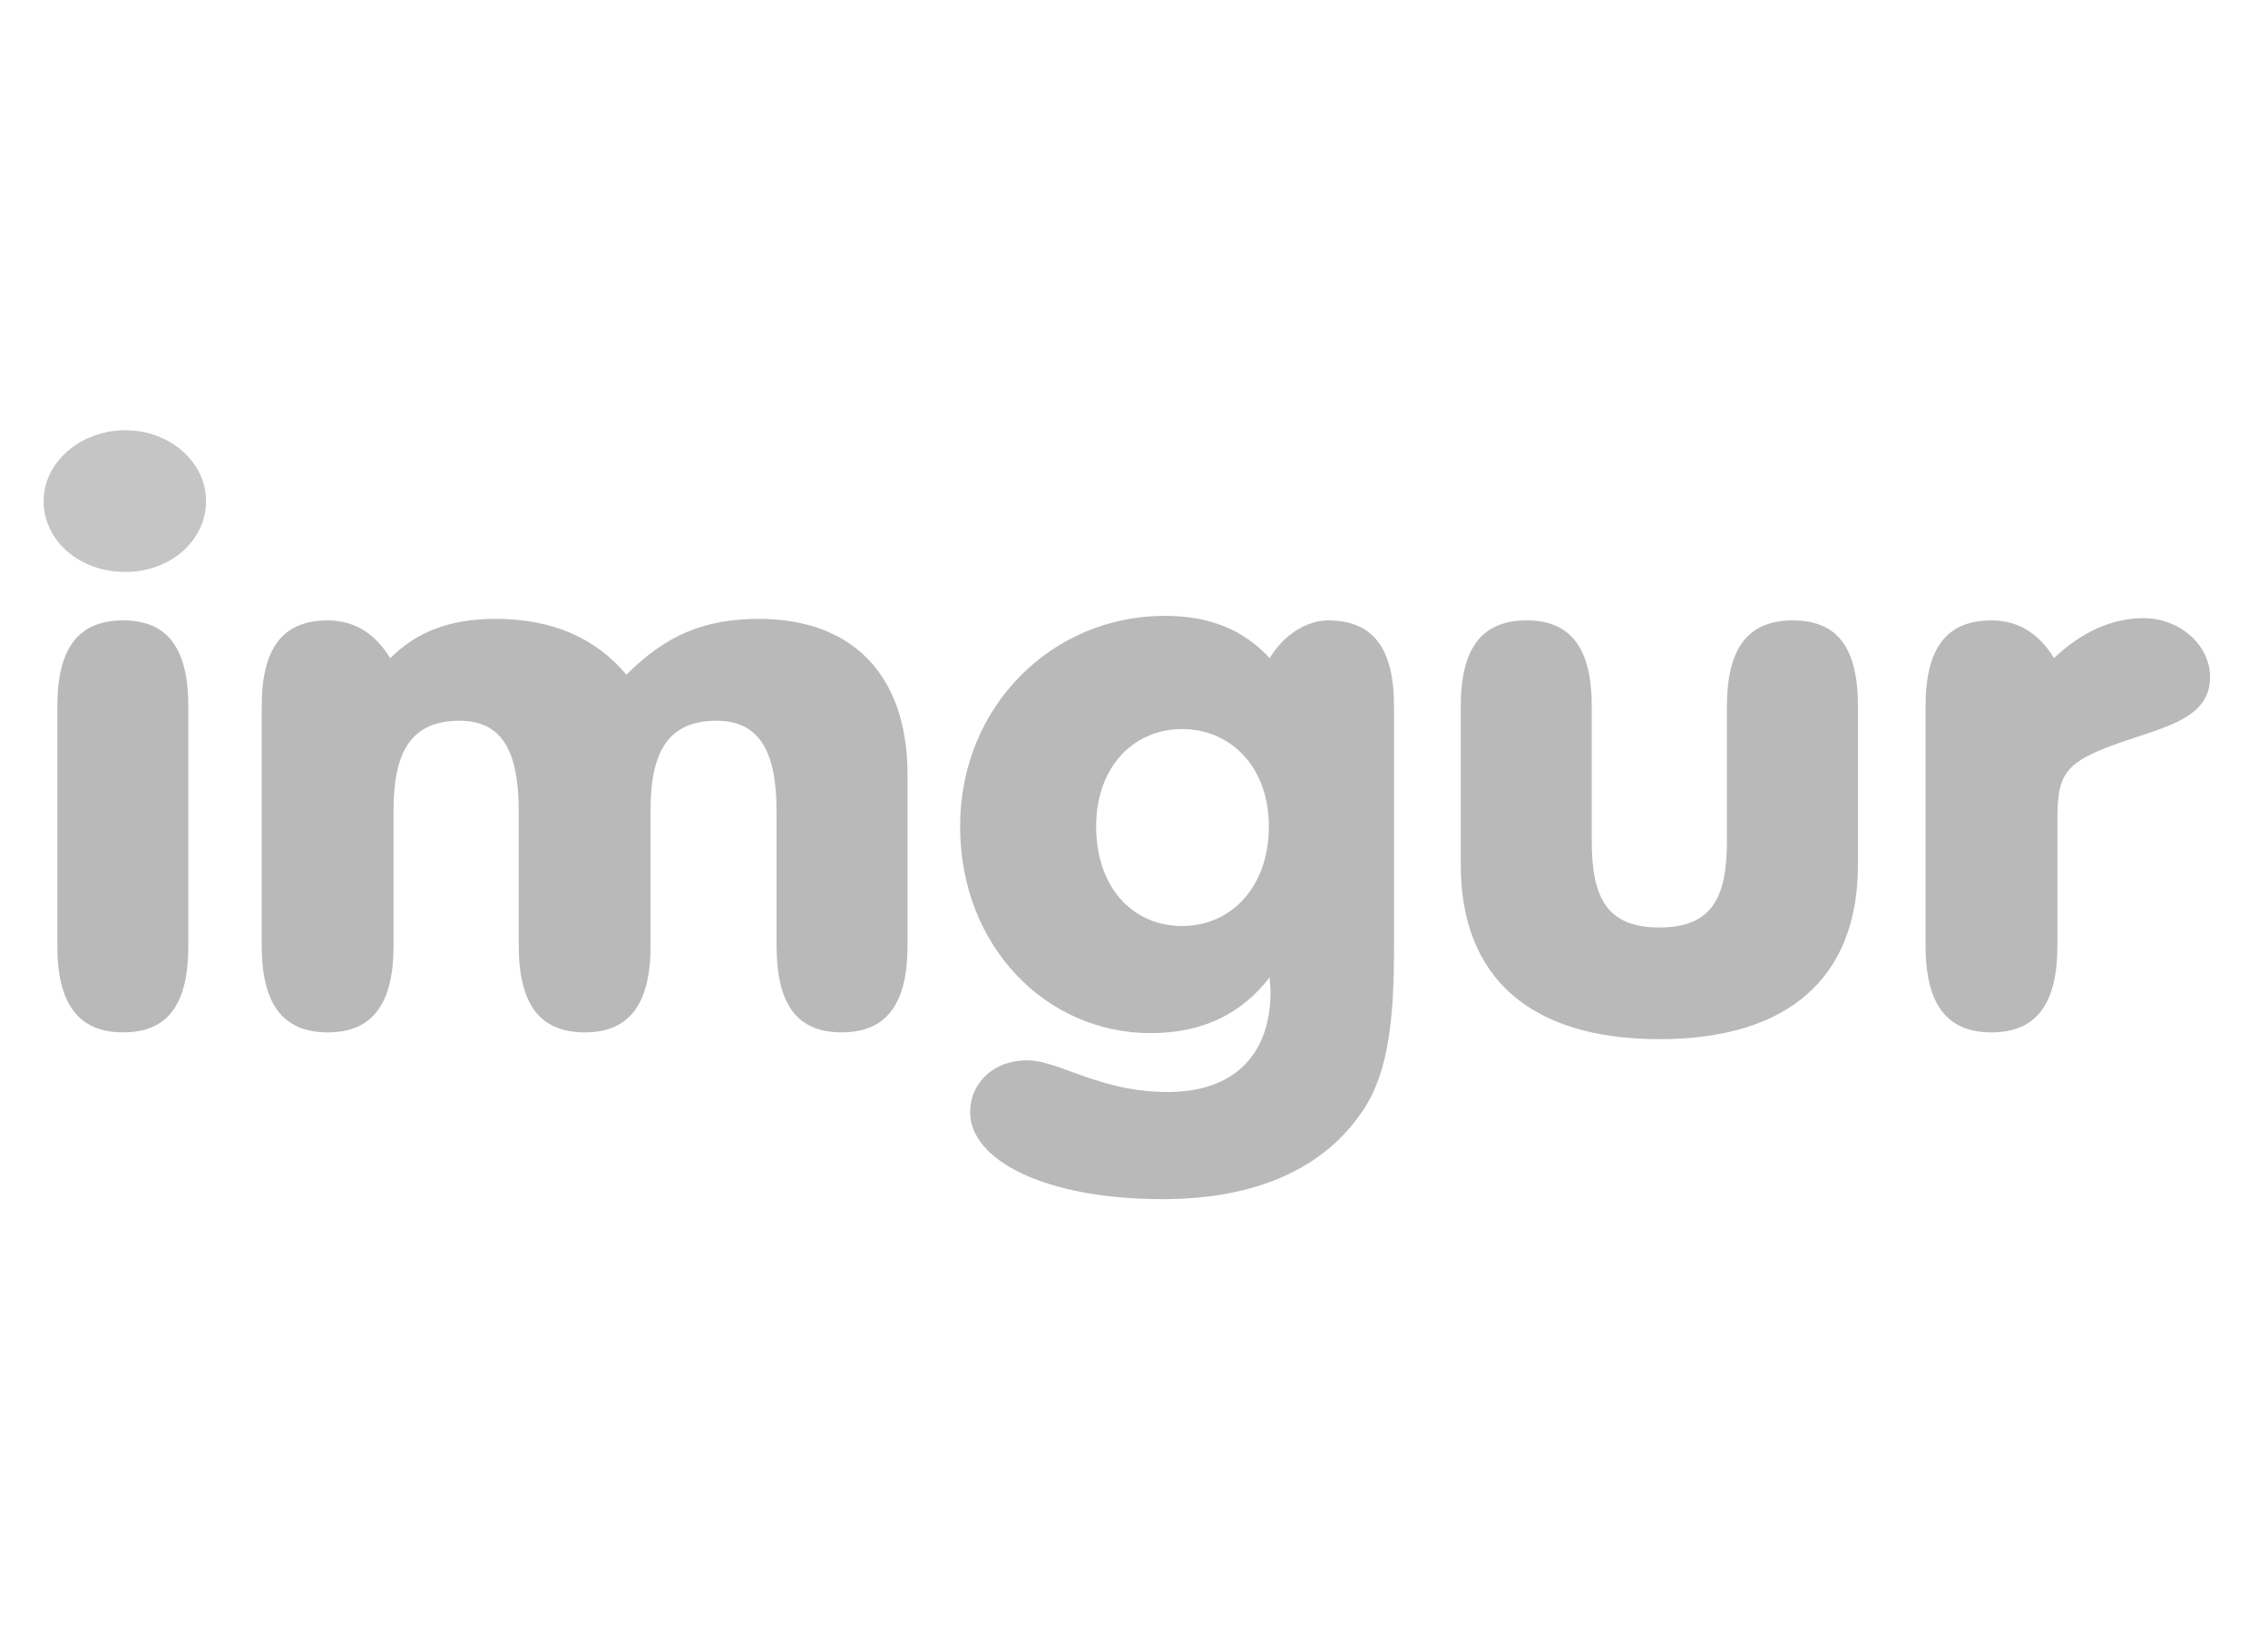
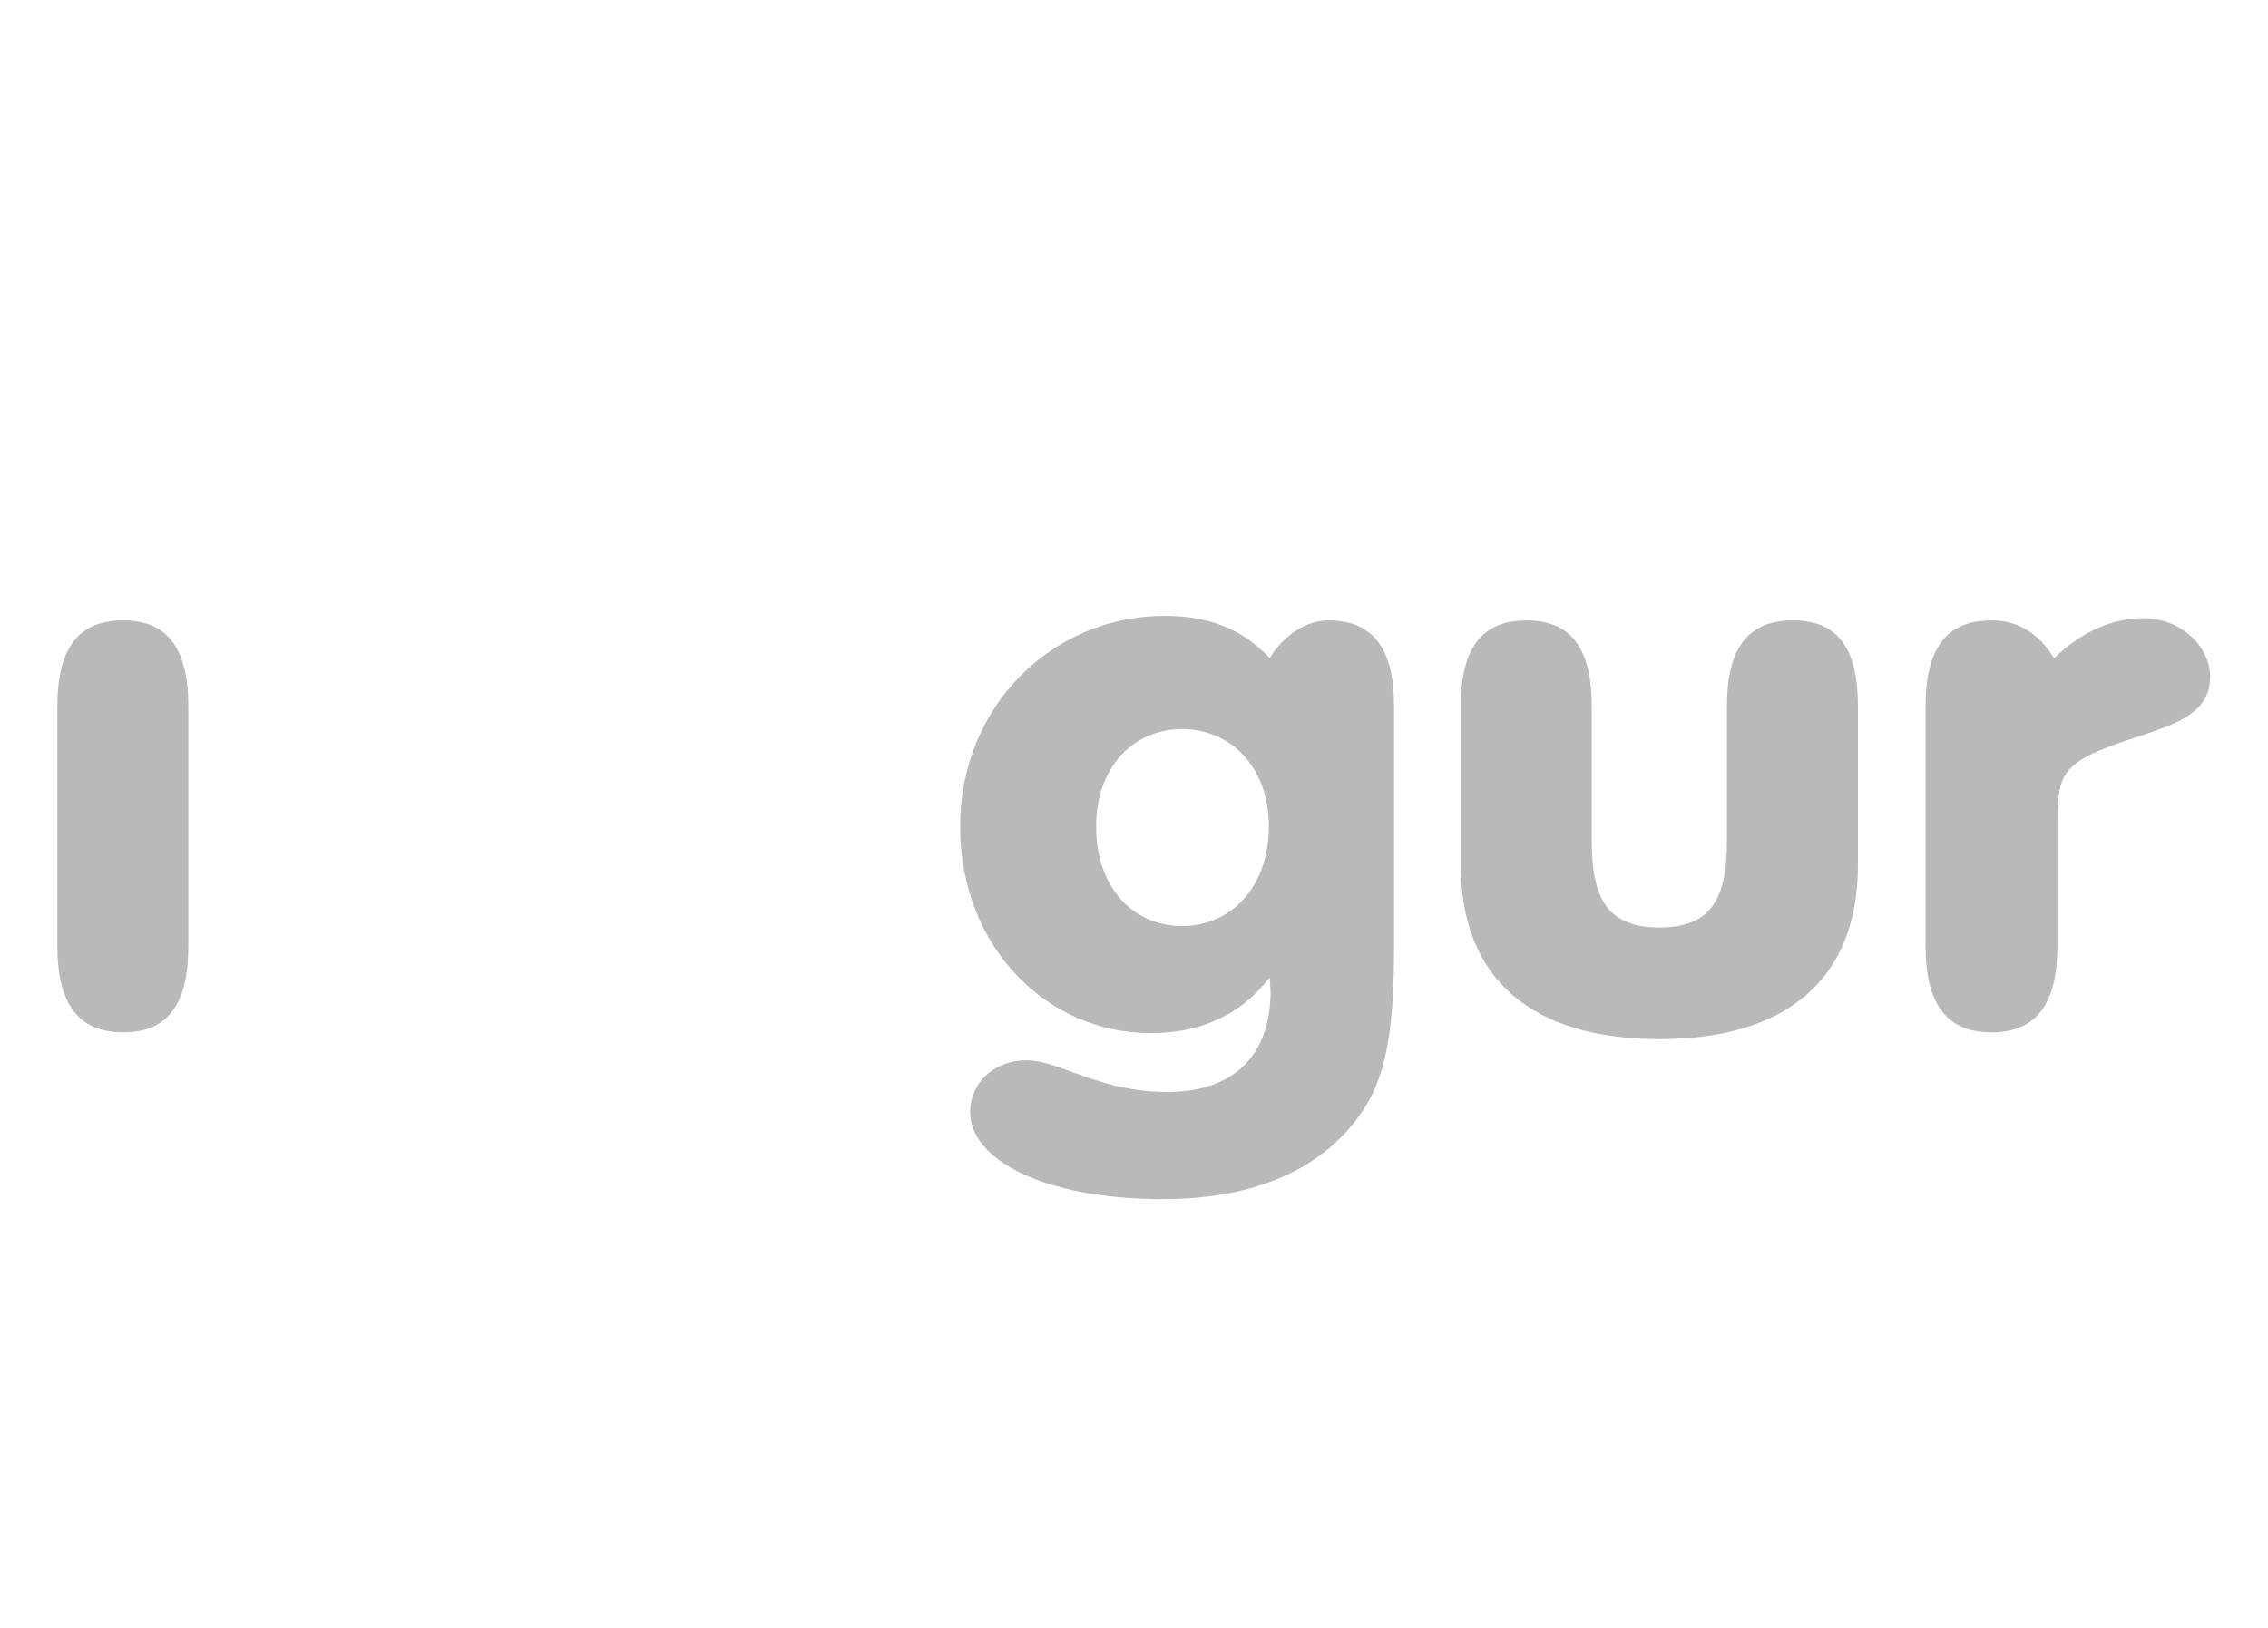
<svg xmlns="http://www.w3.org/2000/svg" width="78" height="56" viewBox="0 0 78 56" fill="none">
  <g opacity="0.5">
    <path d="M70.757 28.273C70.757 26.871 70.9 26.378 72.163 25.833C72.614 25.641 73.076 25.489 73.515 25.344C74.865 24.899 76.008 24.523 76.008 23.289C76.008 22.199 74.975 21.265 73.713 21.265C72.651 21.265 71.589 21.732 70.642 22.64C70.097 21.757 69.379 21.342 68.49 21.342C66.94 21.342 66.223 22.303 66.223 24.302V32.529C66.223 34.528 66.94 35.514 68.49 35.514C70.039 35.514 70.757 34.528 70.757 32.529V28.273Z" fill="#737373" />
    <path d="M50.238 29.752C50.238 33.671 52.678 35.748 57.068 35.748C61.459 35.748 63.898 33.671 63.898 29.752V24.301C63.898 22.302 63.209 21.342 61.659 21.342C60.11 21.342 59.392 22.302 59.392 24.301V28.921C59.392 30.842 58.905 31.906 57.068 31.906C55.232 31.906 54.743 30.842 54.743 28.921V24.301C54.743 22.302 54.026 21.342 52.505 21.342C50.956 21.342 50.238 22.302 50.238 24.301V29.752Z" fill="#737373" />
    <path fill-rule="evenodd" clip-rule="evenodd" d="M39.994 41.251C43.208 41.251 45.561 40.186 46.881 38.188C47.77 36.864 47.943 34.995 47.943 32.529V24.302C47.943 22.303 47.225 21.342 45.676 21.342C44.987 21.342 44.184 21.783 43.667 22.64C42.749 21.654 41.601 21.186 40.051 21.186C36.206 21.186 33.02 24.276 33.02 28.428C33.02 32.581 36.005 35.54 39.563 35.54C41.342 35.54 42.691 34.891 43.667 33.62C43.667 33.714 43.675 33.801 43.682 33.885C43.689 33.963 43.696 34.038 43.696 34.113C43.696 36.345 42.376 37.565 40.166 37.565C38.753 37.565 37.703 37.181 36.85 36.869C36.264 36.655 35.771 36.475 35.316 36.475C34.197 36.475 33.365 37.227 33.365 38.266C33.365 39.875 35.861 41.251 39.994 41.251ZM37.698 28.428C37.698 26.378 38.99 25.08 40.654 25.08C42.318 25.08 43.638 26.378 43.638 28.428C43.638 30.505 42.347 31.855 40.654 31.855C38.961 31.855 37.698 30.531 37.698 28.428Z" fill="#737373" />
-     <path d="M26.707 32.529C26.707 34.528 27.396 35.514 28.945 35.514C30.495 35.514 31.212 34.528 31.212 32.529V26.663C31.212 23.133 29.232 21.29 26.105 21.29C24.239 21.29 22.919 21.835 21.542 23.211C20.48 21.939 18.988 21.29 17.036 21.29C15.515 21.29 14.368 21.705 13.42 22.64C12.875 21.757 12.158 21.342 11.268 21.342C9.719 21.342 9.001 22.302 9.001 24.301V32.529C9.001 34.528 9.719 35.514 11.268 35.514C12.818 35.514 13.535 34.528 13.535 32.529V27.857C13.535 25.832 14.167 24.794 15.802 24.794C17.266 24.794 17.84 25.832 17.84 27.909V32.529C17.84 34.528 18.557 35.514 20.107 35.514C21.657 35.514 22.374 34.528 22.374 32.529V27.857C22.374 25.832 23.005 24.794 24.641 24.794C26.105 24.794 26.707 25.832 26.707 27.909V32.529Z" fill="#737373" />
    <path d="M6.477 24.301C6.477 22.302 5.76 21.342 4.239 21.342C2.689 21.342 1.972 22.302 1.972 24.301V32.529C1.972 34.528 2.689 35.514 4.239 35.514C5.789 35.514 6.477 34.528 6.477 32.529V24.301Z" fill="#737373" />
-     <path d="M4.309 14.801C2.766 14.801 1.501 15.899 1.501 17.239C1.501 18.605 2.735 19.676 4.309 19.676C5.852 19.676 7.086 18.605 7.086 17.239C7.086 15.899 5.852 14.801 4.309 14.801Z" fill="#8B8B8B" />
  </g>
</svg>